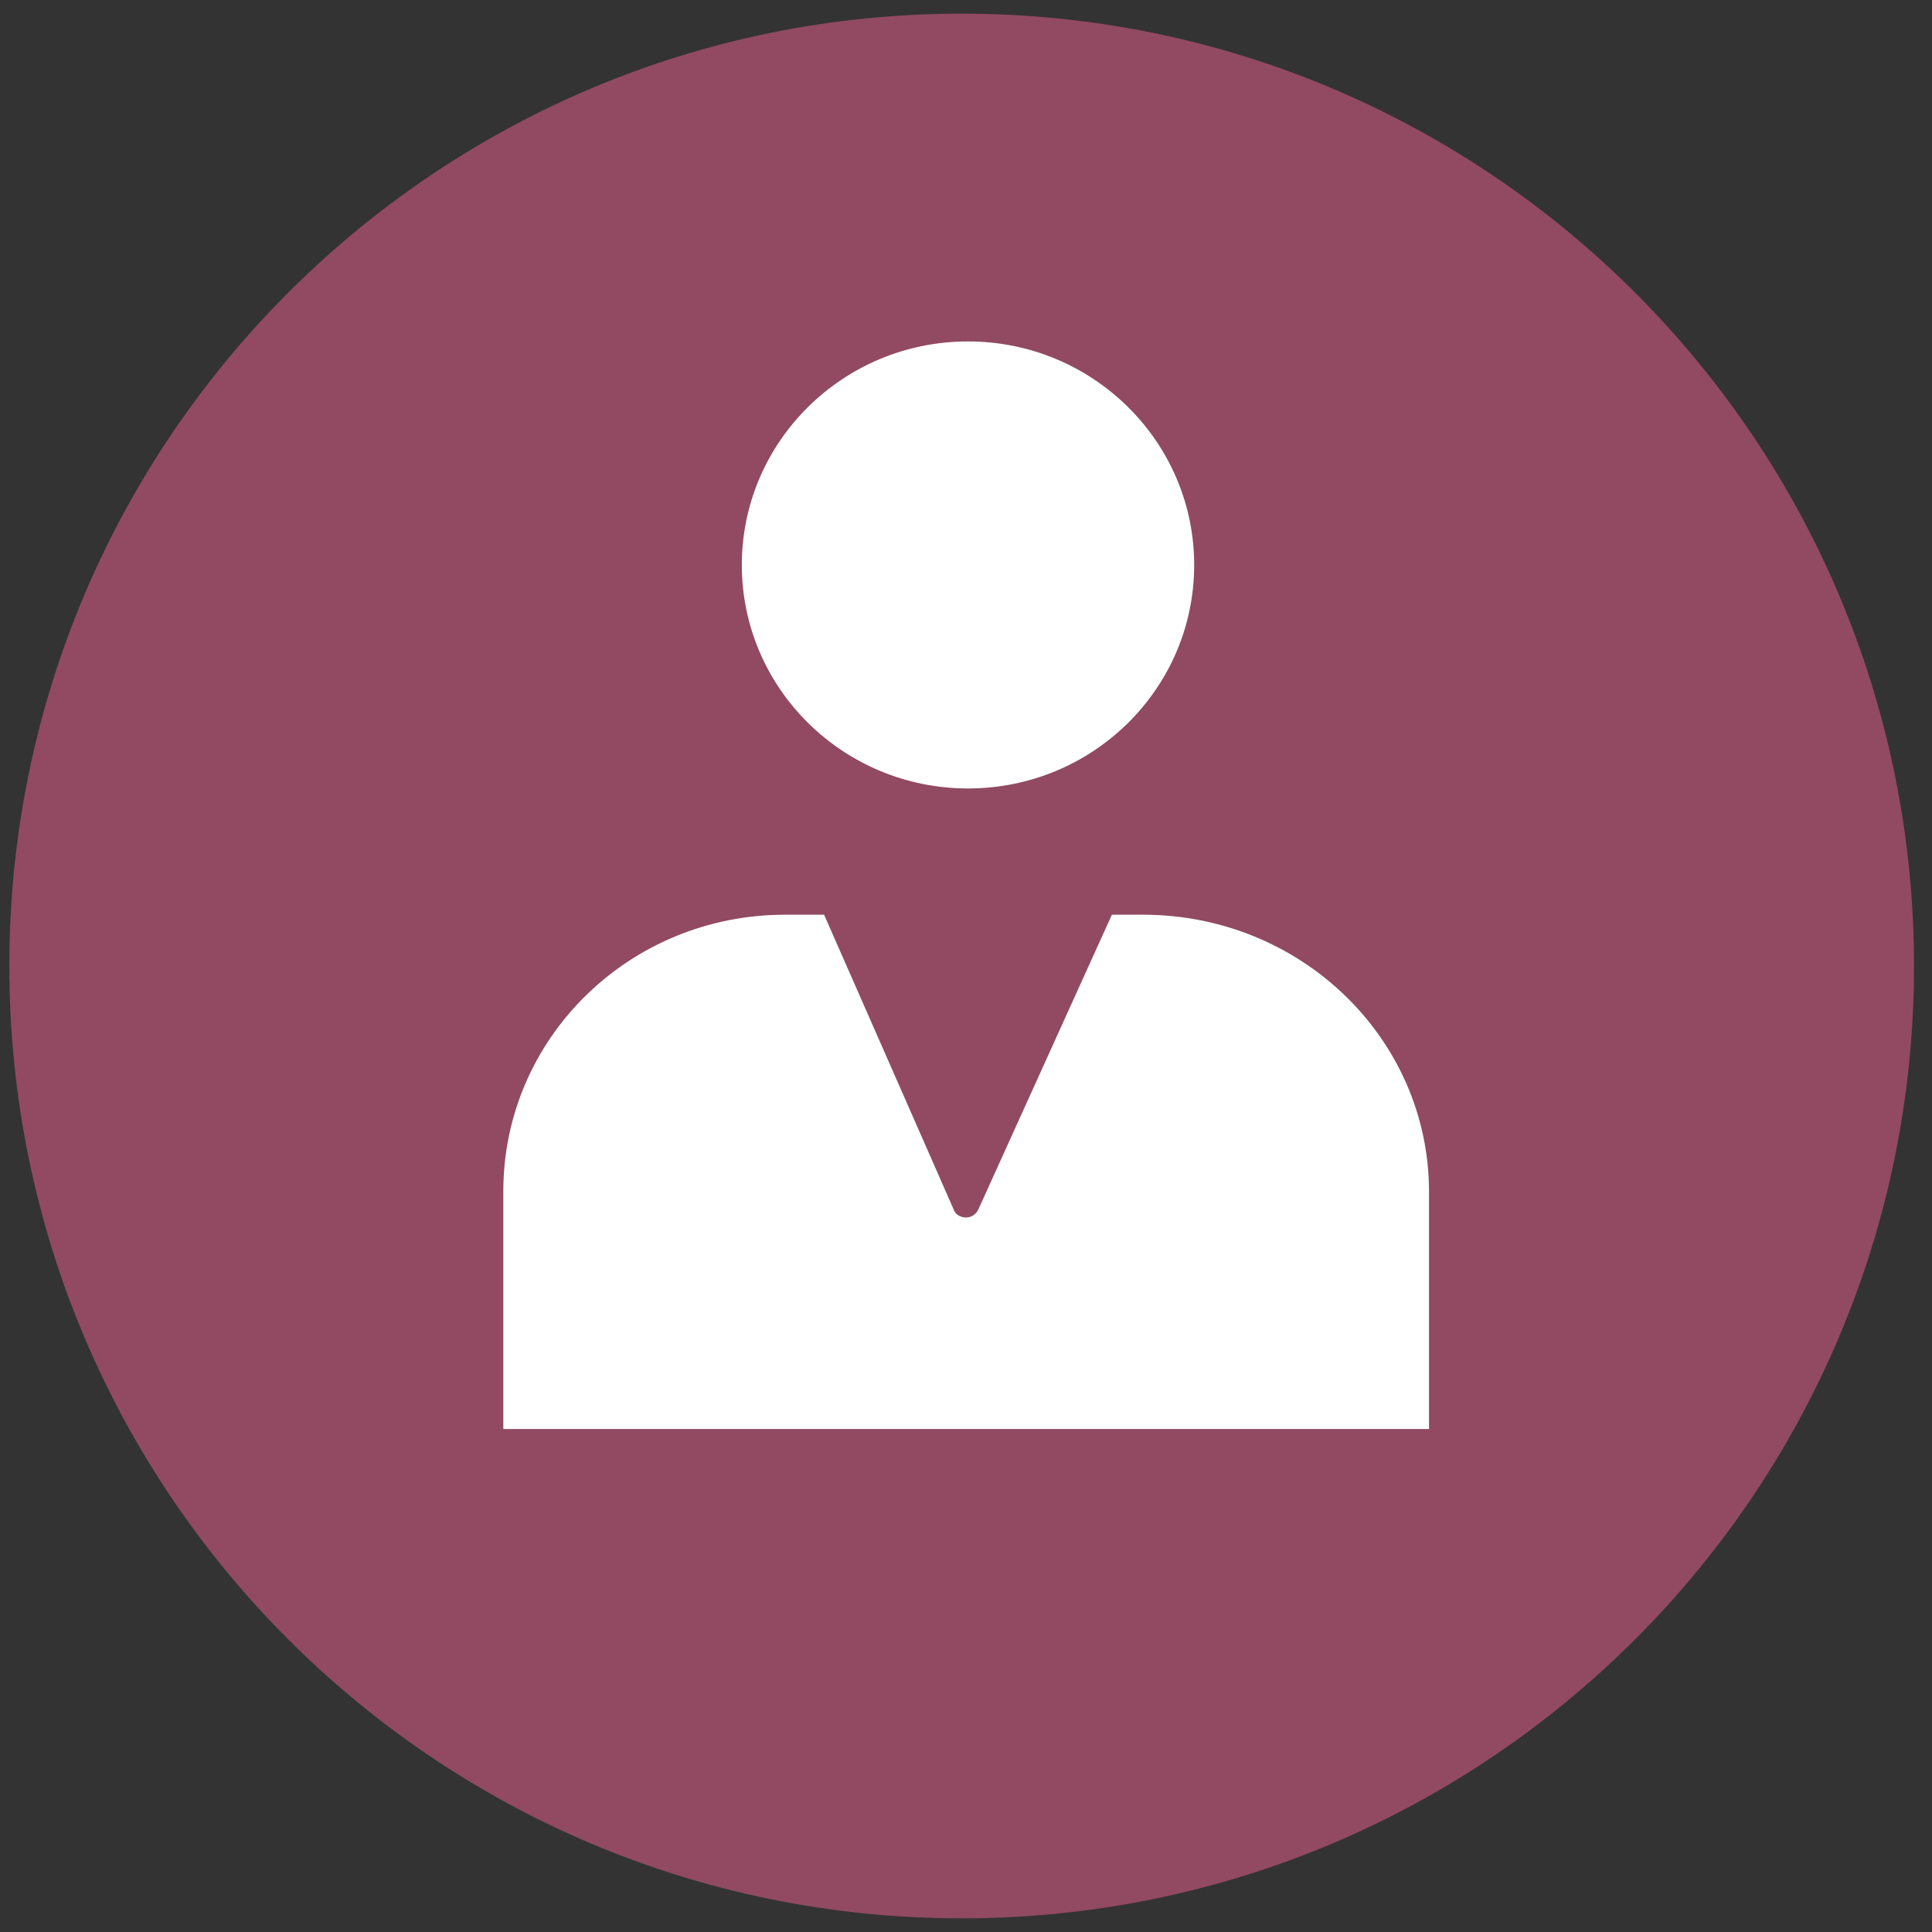
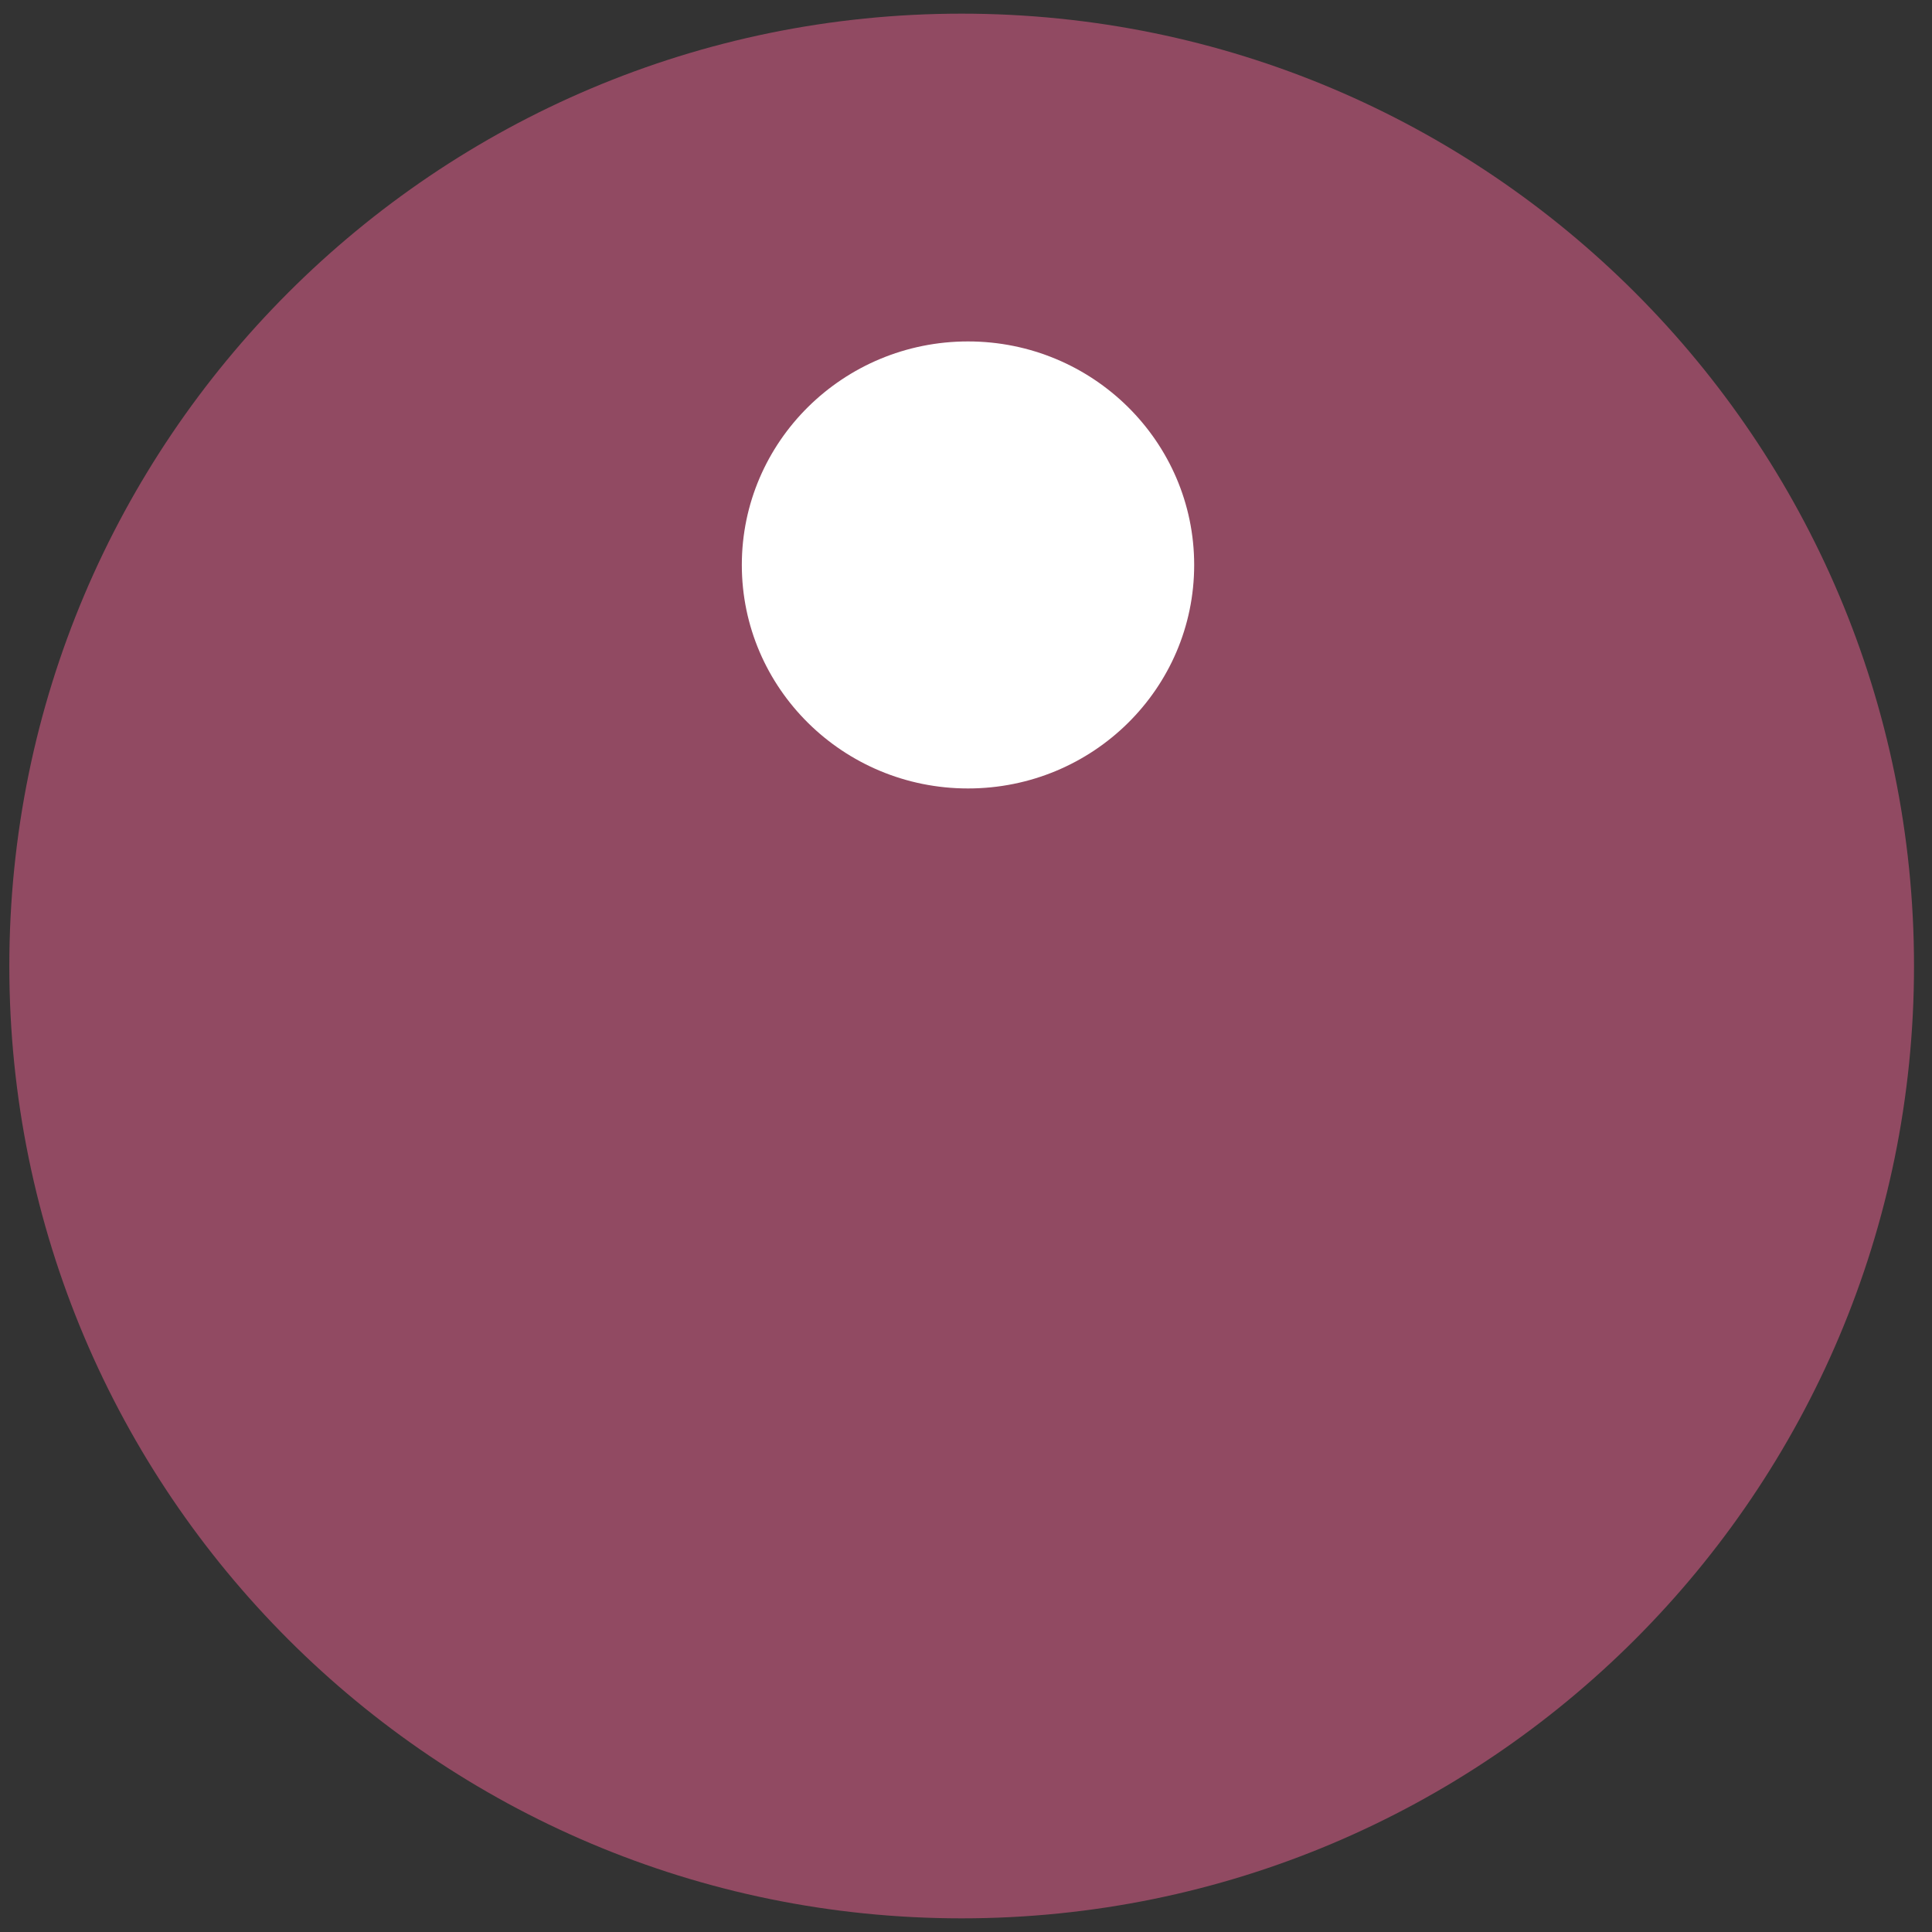
<svg xmlns="http://www.w3.org/2000/svg" width="58" height="58" viewBox="0 0 58 58" fill="none">
  <rect x="0" y="0" width="58" height="58" fill="#333333" stroke="none" />
  <path d="M28.87 57.59C44.66 57.59 57.46 44.79 57.46 29C57.46 13.21 44.66 0.41 28.87 0.41C13.08 0.41 0.28 13.21 0.28 29C0.28 44.79 13.08 57.59 28.87 57.59Z" fill="#914A62" />
  <path d="M29.06 10.25C32.81 10.25 35.85 13.26 35.85 16.96C35.85 20.67 32.81 23.67 29.06 23.67C25.31 23.67 22.27 20.66 22.27 16.96C22.27 13.26 25.31 10.25 29.06 10.25Z" fill="white" />
-   <path d="M34.31 27.46H33.38L29.37 36.31C29.31 36.43 29.19 36.55 29 36.55C28.88 36.55 28.69 36.49 28.63 36.31L24.74 27.46H23.57C18.88 27.46 15.11 31.18 15.11 35.76V42.9H42.9V35.76C42.89 31.19 39.07 27.46 34.31 27.46Z" fill="white" />
</svg>